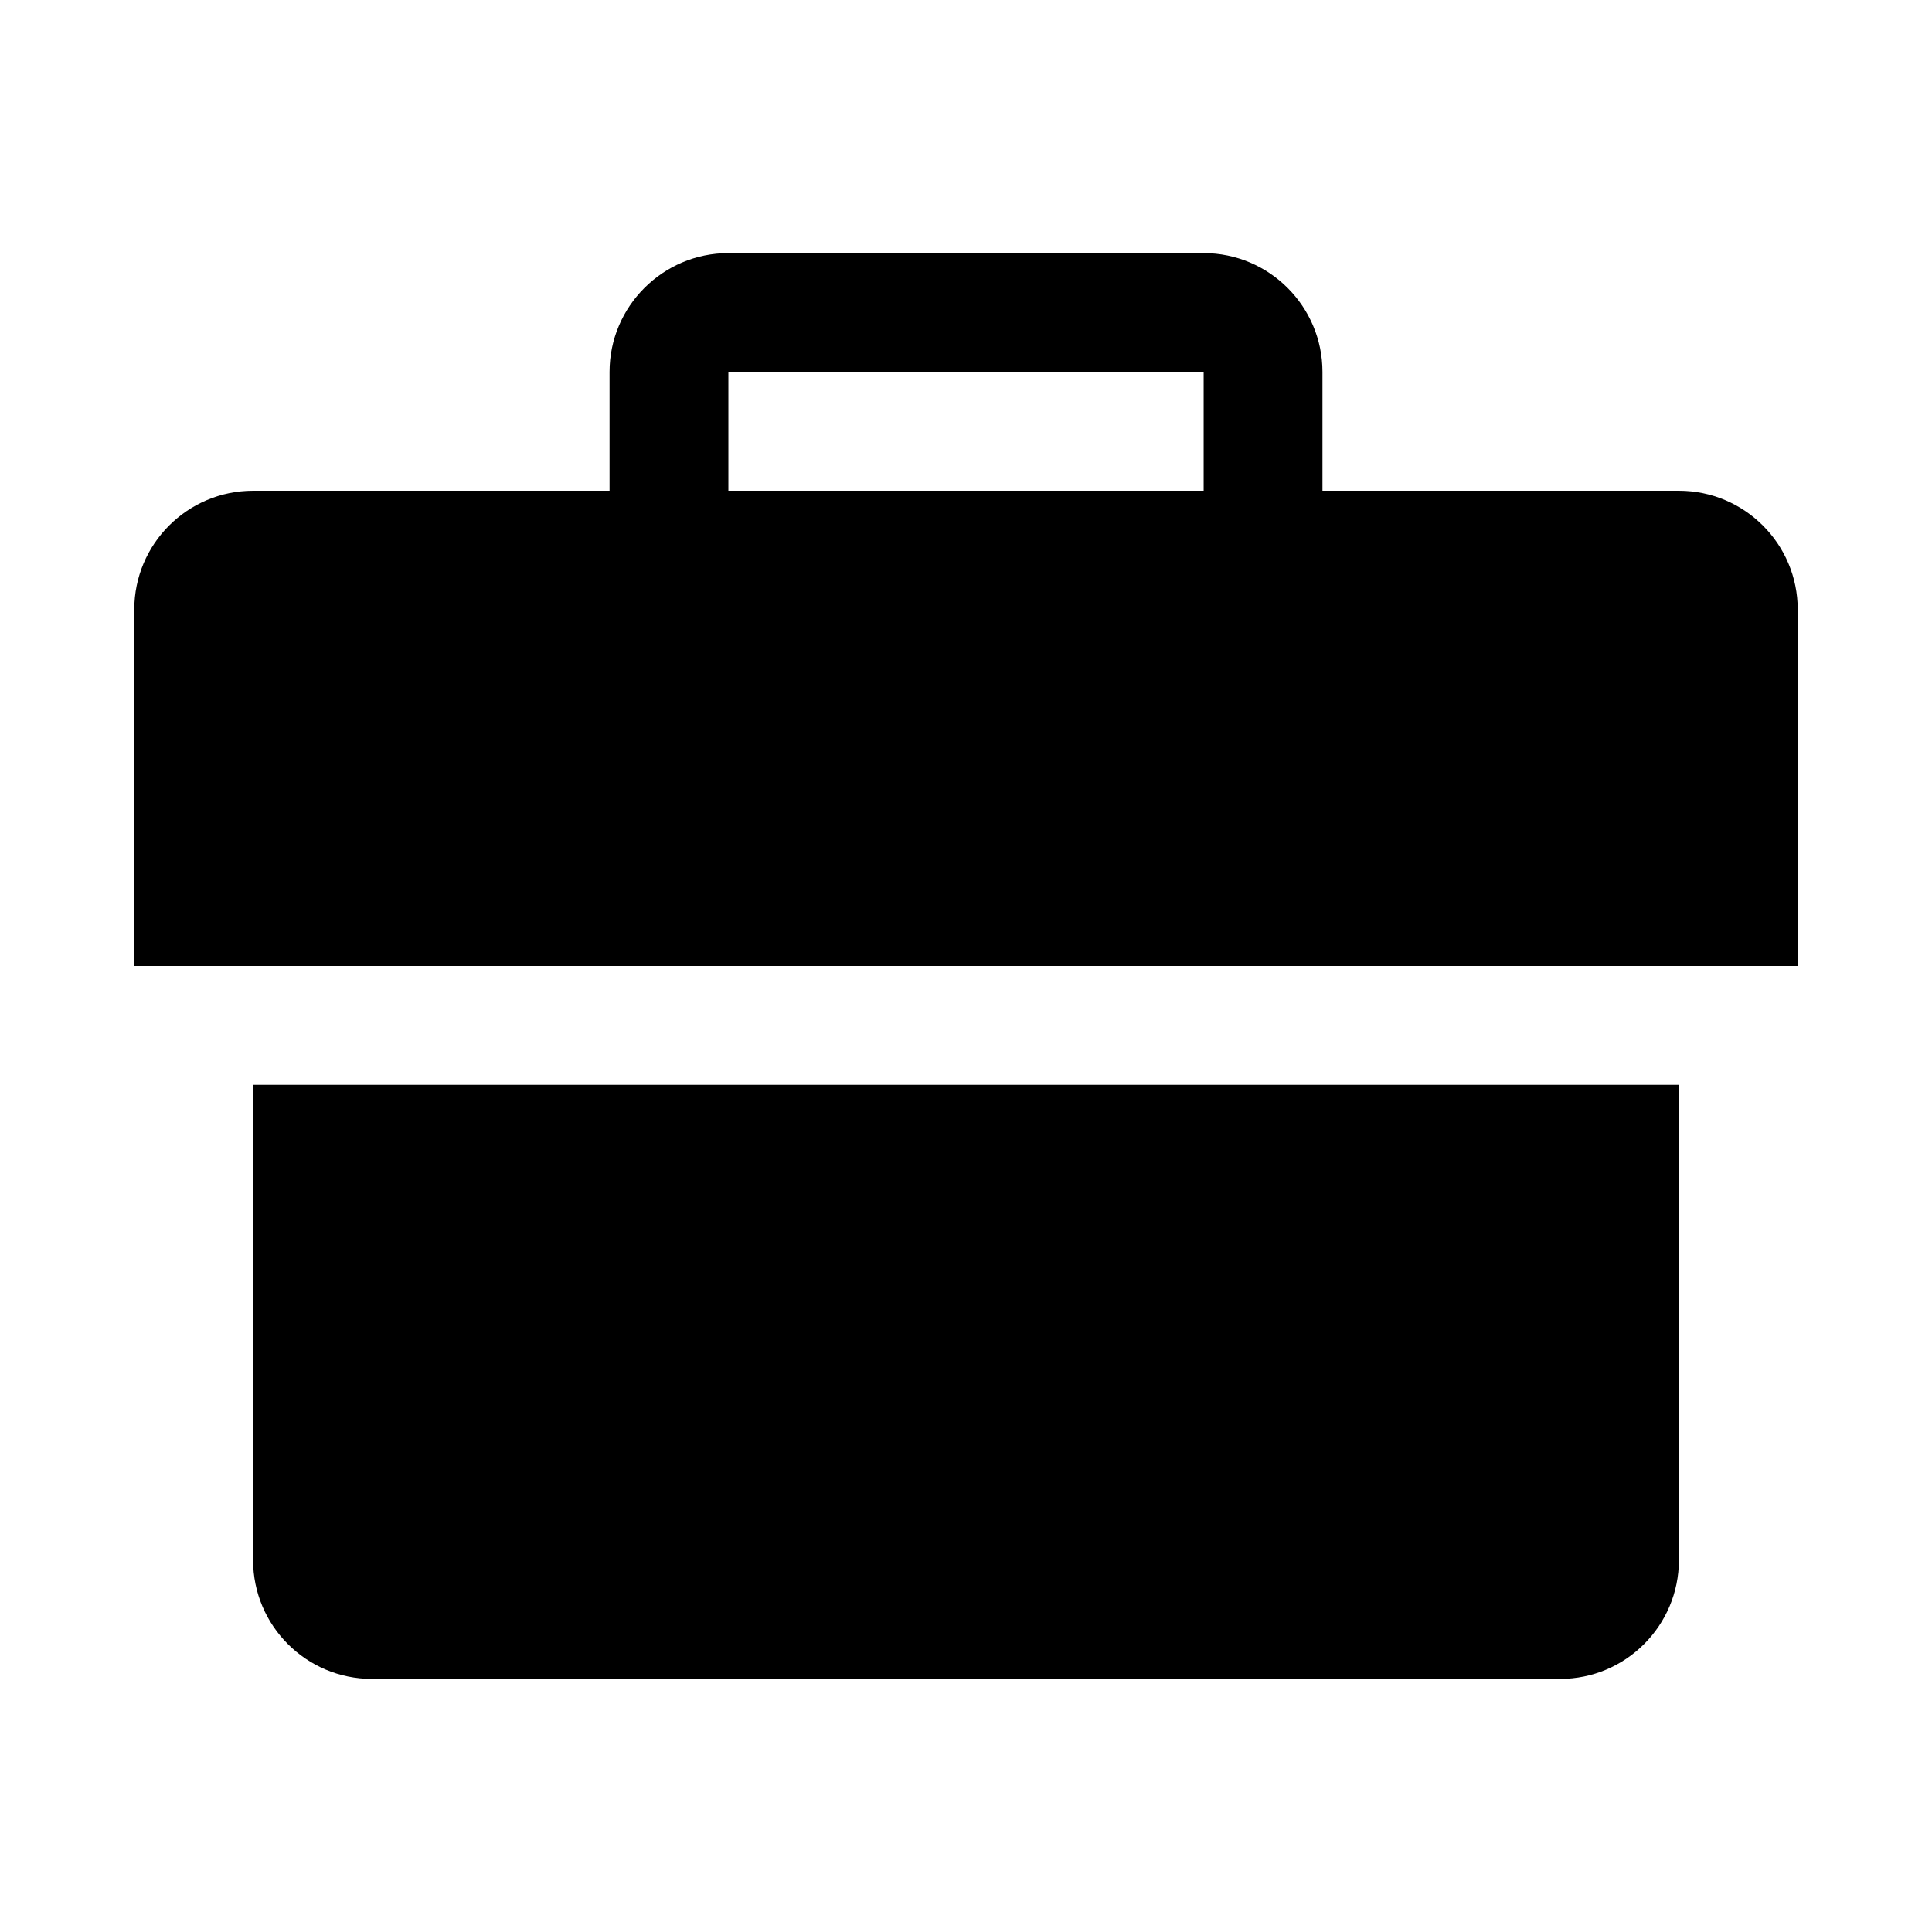
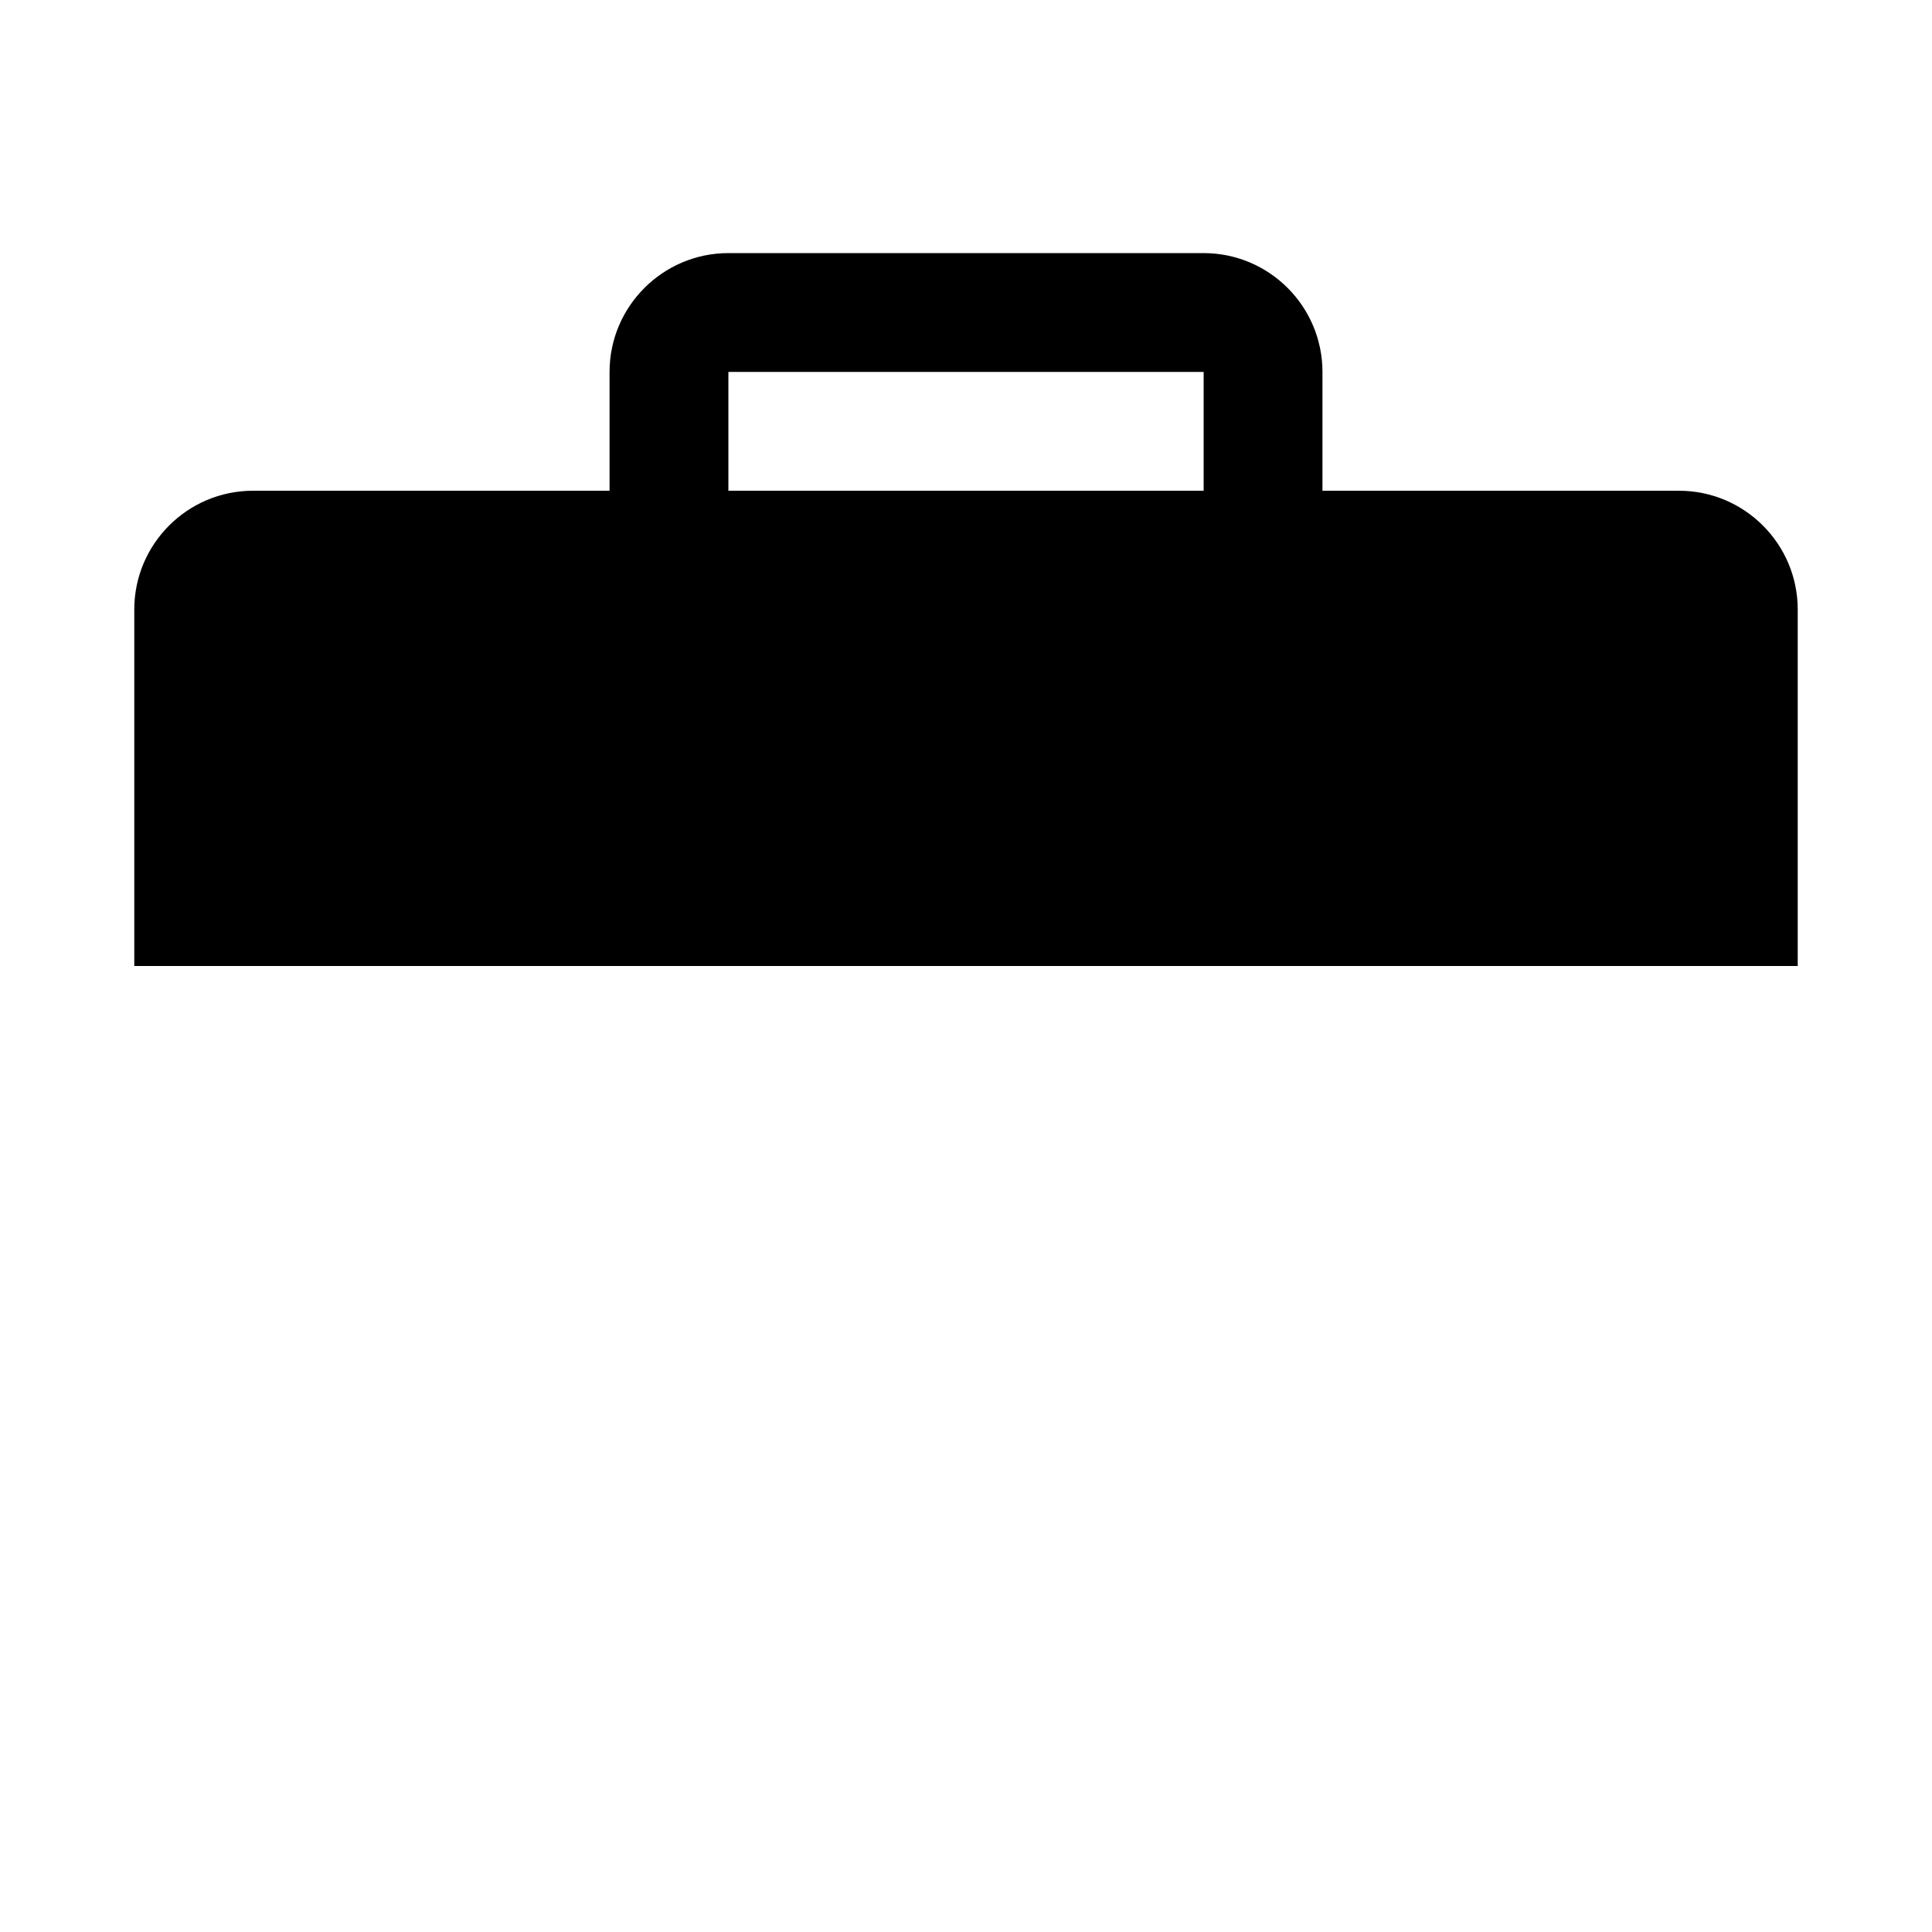
<svg xmlns="http://www.w3.org/2000/svg" fill="#000000" width="800px" height="800px" version="1.1" viewBox="144 144 512 512">
  <g>
    <path d="m588.93 274.05h-94.465v-31.488c0-17.352-14.105-31.488-31.488-31.488h-125.95c-17.352 0-31.488 14.137-31.488 31.488v31.488h-94.465c-17.383 0-31.488 14.105-31.488 31.488v94.465h440.83v-94.465c0-17.383-14.105-31.488-31.488-31.488zm-251.9 0v-31.488h125.95v31.488z" />
-     <path d="m211.07 557.44c0 17.383 14.105 31.488 31.488 31.488h314.88c17.383 0 31.488-14.105 31.488-31.488l-0.004-125.95h-377.86z" />
  </g>
</svg>